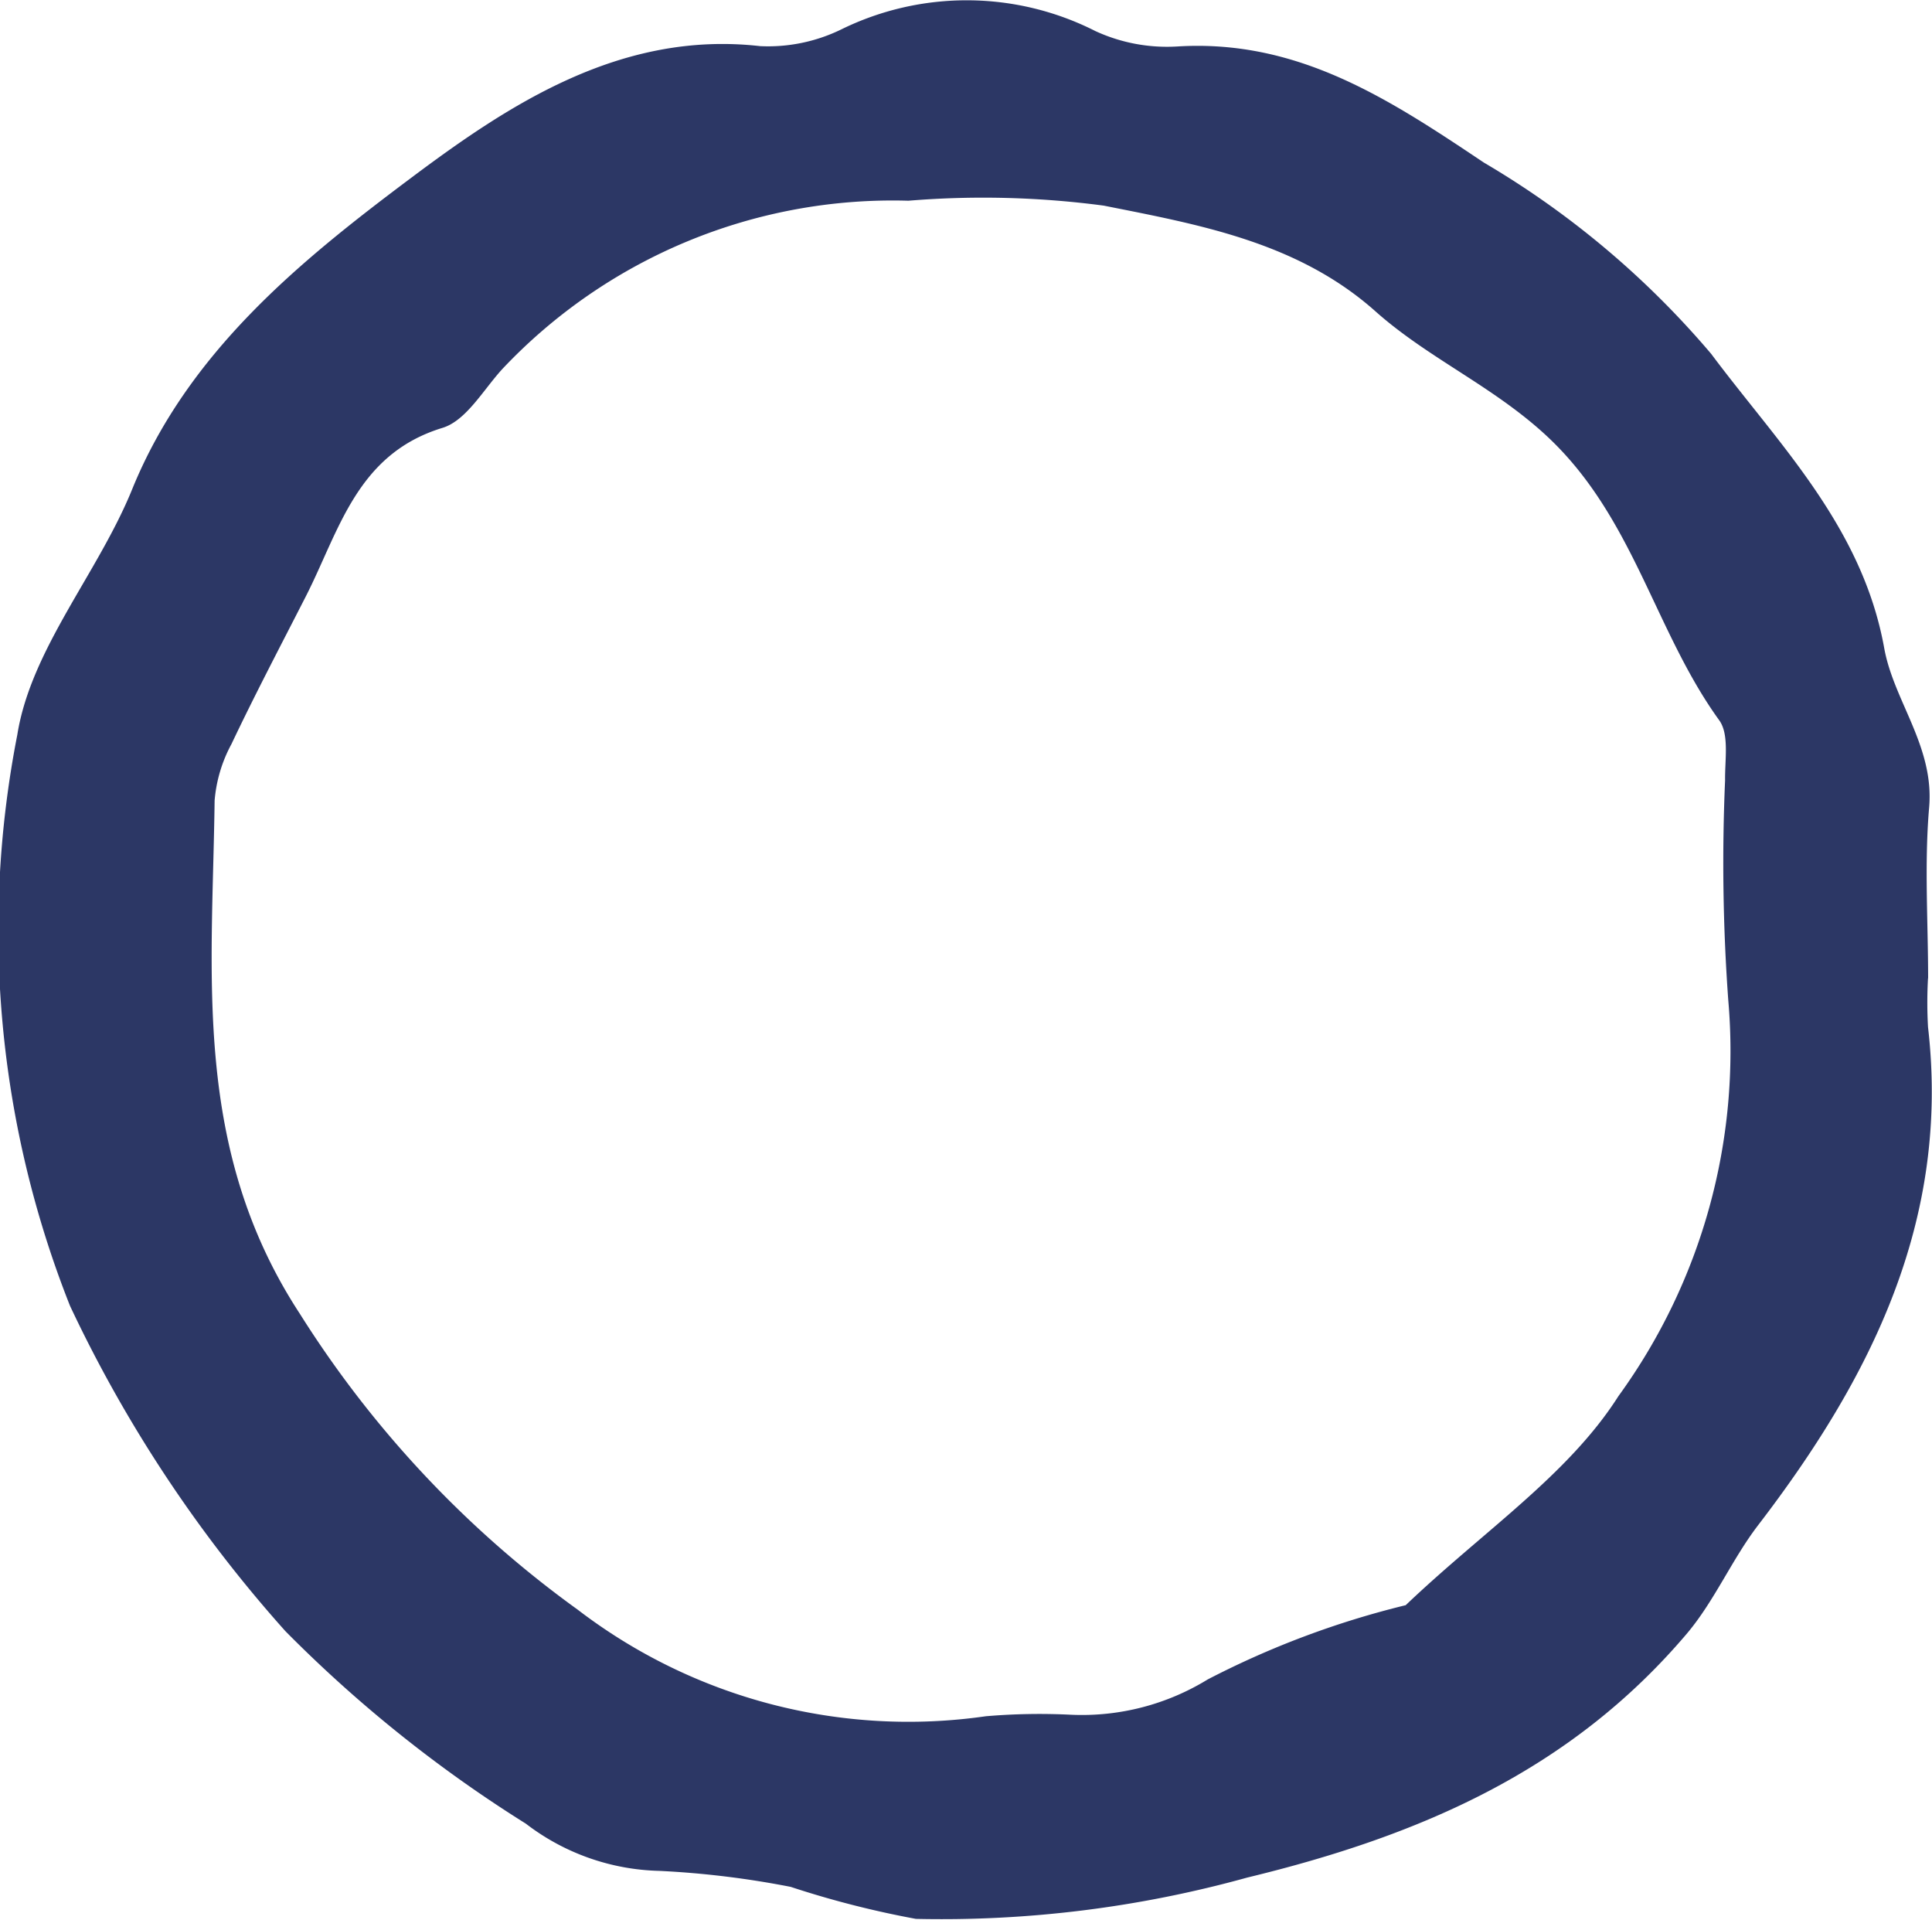
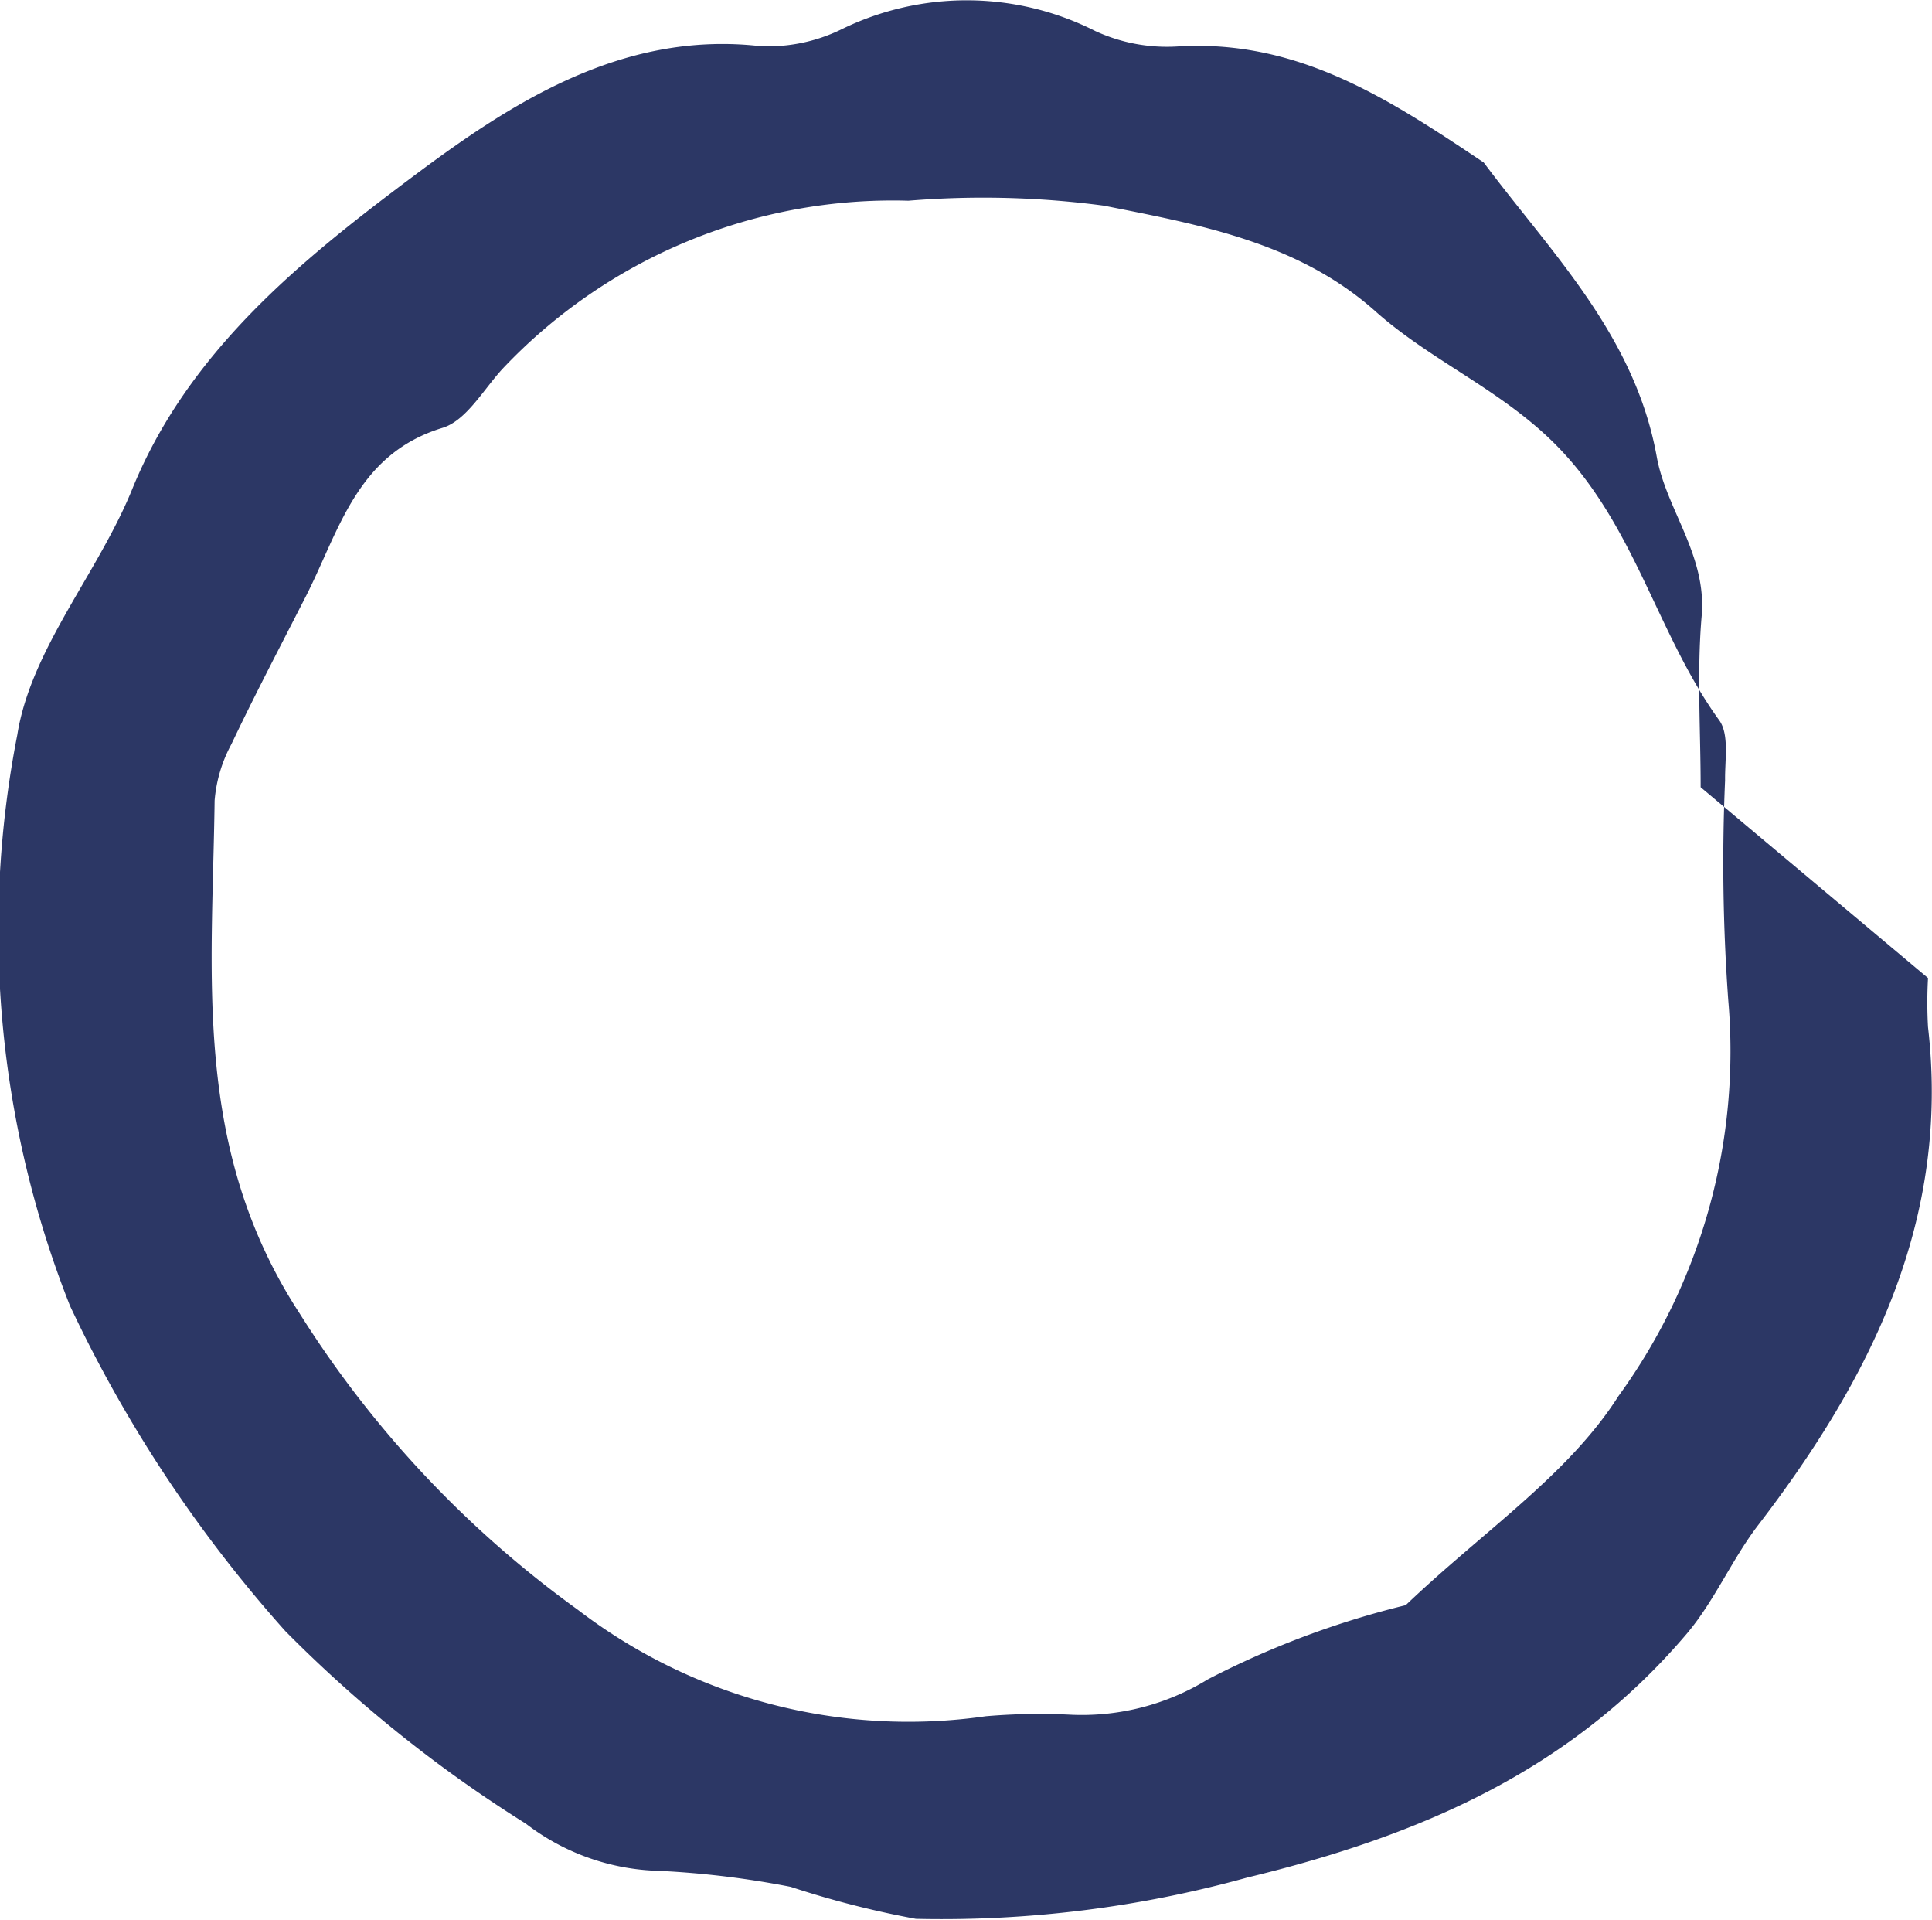
<svg xmlns="http://www.w3.org/2000/svg" width="39.375" height="39.118" viewBox="0 0 39.375 39.118">
-   <path d="M2804.382-2082.98a8.777,8.777,0,0,0,0,1c.454,3.932-1.162,7.149-3.461,10.147-.537.7-.892,1.55-1.461,2.22-2.357,2.774-5.412,4.106-8.955,4.963a23.316,23.316,0,0,1-6.751.841,19.408,19.408,0,0,1-2.551-.652,18.544,18.544,0,0,0-2.679-.326,4.643,4.643,0,0,1-2.719-.962,27.135,27.135,0,0,1-4.9-3.922,27.465,27.465,0,0,1-4.39-6.629,20.75,20.75,0,0,1-1.074-11.638c.278-1.745,1.645-3.292,2.34-5,1.139-2.8,3.432-4.658,5.665-6.331,1.993-1.494,4.284-3.023,7.133-2.7a3.4,3.4,0,0,0,1.655-.341,5.8,5.8,0,0,1,5.178.034,3.485,3.485,0,0,0,1.668.314c2.458-.152,4.311,1.067,6.247,2.364a18.087,18.087,0,0,1,4.636,3.9c1.376,1.842,3.081,3.52,3.527,6,.194,1.072,1.021,2,.915,3.238-.1,1.156-.021,2.328-.021,3.492Zm-10.649,12.783c1.579-1.508,3.318-2.657,4.339-4.263a11.964,11.964,0,0,0,2.239-8.067,38.653,38.653,0,0,1-.065-4.482c-.006-.415.088-.937-.12-1.224-1.32-1.824-1.74-4.131-3.5-5.778-1.095-1.024-2.422-1.591-3.5-2.549-1.586-1.416-3.595-1.771-5.543-2.159a18.647,18.647,0,0,0-3.981-.1,10.935,10.935,0,0,0-8.276,3.429c-.39.426-.737,1.053-1.222,1.2-1.743.533-2.1,2.088-2.777,3.421-.513,1.005-1.037,2-1.522,3.022a2.914,2.914,0,0,0-.343,1.15c-.046,3.578-.46,7.1,1.737,10.458a21.629,21.629,0,0,0,5.662,6.029,11.081,11.081,0,0,0,8.32,2.172,12.94,12.94,0,0,1,1.743-.03,4.9,4.9,0,0,0,2.778-.72A18.03,18.03,0,0,1,2793.733-2070.2Z" transform="translate(-2765.088 2102.909)" fill="#2c3765" />
+   <path d="M2804.382-2082.98a8.777,8.777,0,0,0,0,1c.454,3.932-1.162,7.149-3.461,10.147-.537.7-.892,1.55-1.461,2.22-2.357,2.774-5.412,4.106-8.955,4.963a23.316,23.316,0,0,1-6.751.841,19.408,19.408,0,0,1-2.551-.652,18.544,18.544,0,0,0-2.679-.326,4.643,4.643,0,0,1-2.719-.962,27.135,27.135,0,0,1-4.9-3.922,27.465,27.465,0,0,1-4.39-6.629,20.75,20.75,0,0,1-1.074-11.638c.278-1.745,1.645-3.292,2.34-5,1.139-2.8,3.432-4.658,5.665-6.331,1.993-1.494,4.284-3.023,7.133-2.7a3.4,3.4,0,0,0,1.655-.341,5.8,5.8,0,0,1,5.178.034,3.485,3.485,0,0,0,1.668.314c2.458-.152,4.311,1.067,6.247,2.364c1.376,1.842,3.081,3.52,3.527,6,.194,1.072,1.021,2,.915,3.238-.1,1.156-.021,2.328-.021,3.492Zm-10.649,12.783c1.579-1.508,3.318-2.657,4.339-4.263a11.964,11.964,0,0,0,2.239-8.067,38.653,38.653,0,0,1-.065-4.482c-.006-.415.088-.937-.12-1.224-1.32-1.824-1.74-4.131-3.5-5.778-1.095-1.024-2.422-1.591-3.5-2.549-1.586-1.416-3.595-1.771-5.543-2.159a18.647,18.647,0,0,0-3.981-.1,10.935,10.935,0,0,0-8.276,3.429c-.39.426-.737,1.053-1.222,1.2-1.743.533-2.1,2.088-2.777,3.421-.513,1.005-1.037,2-1.522,3.022a2.914,2.914,0,0,0-.343,1.15c-.046,3.578-.46,7.1,1.737,10.458a21.629,21.629,0,0,0,5.662,6.029,11.081,11.081,0,0,0,8.32,2.172,12.94,12.94,0,0,1,1.743-.03,4.9,4.9,0,0,0,2.778-.72A18.03,18.03,0,0,1,2793.733-2070.2Z" transform="translate(-2765.088 2102.909)" fill="#2c3765" />
</svg>